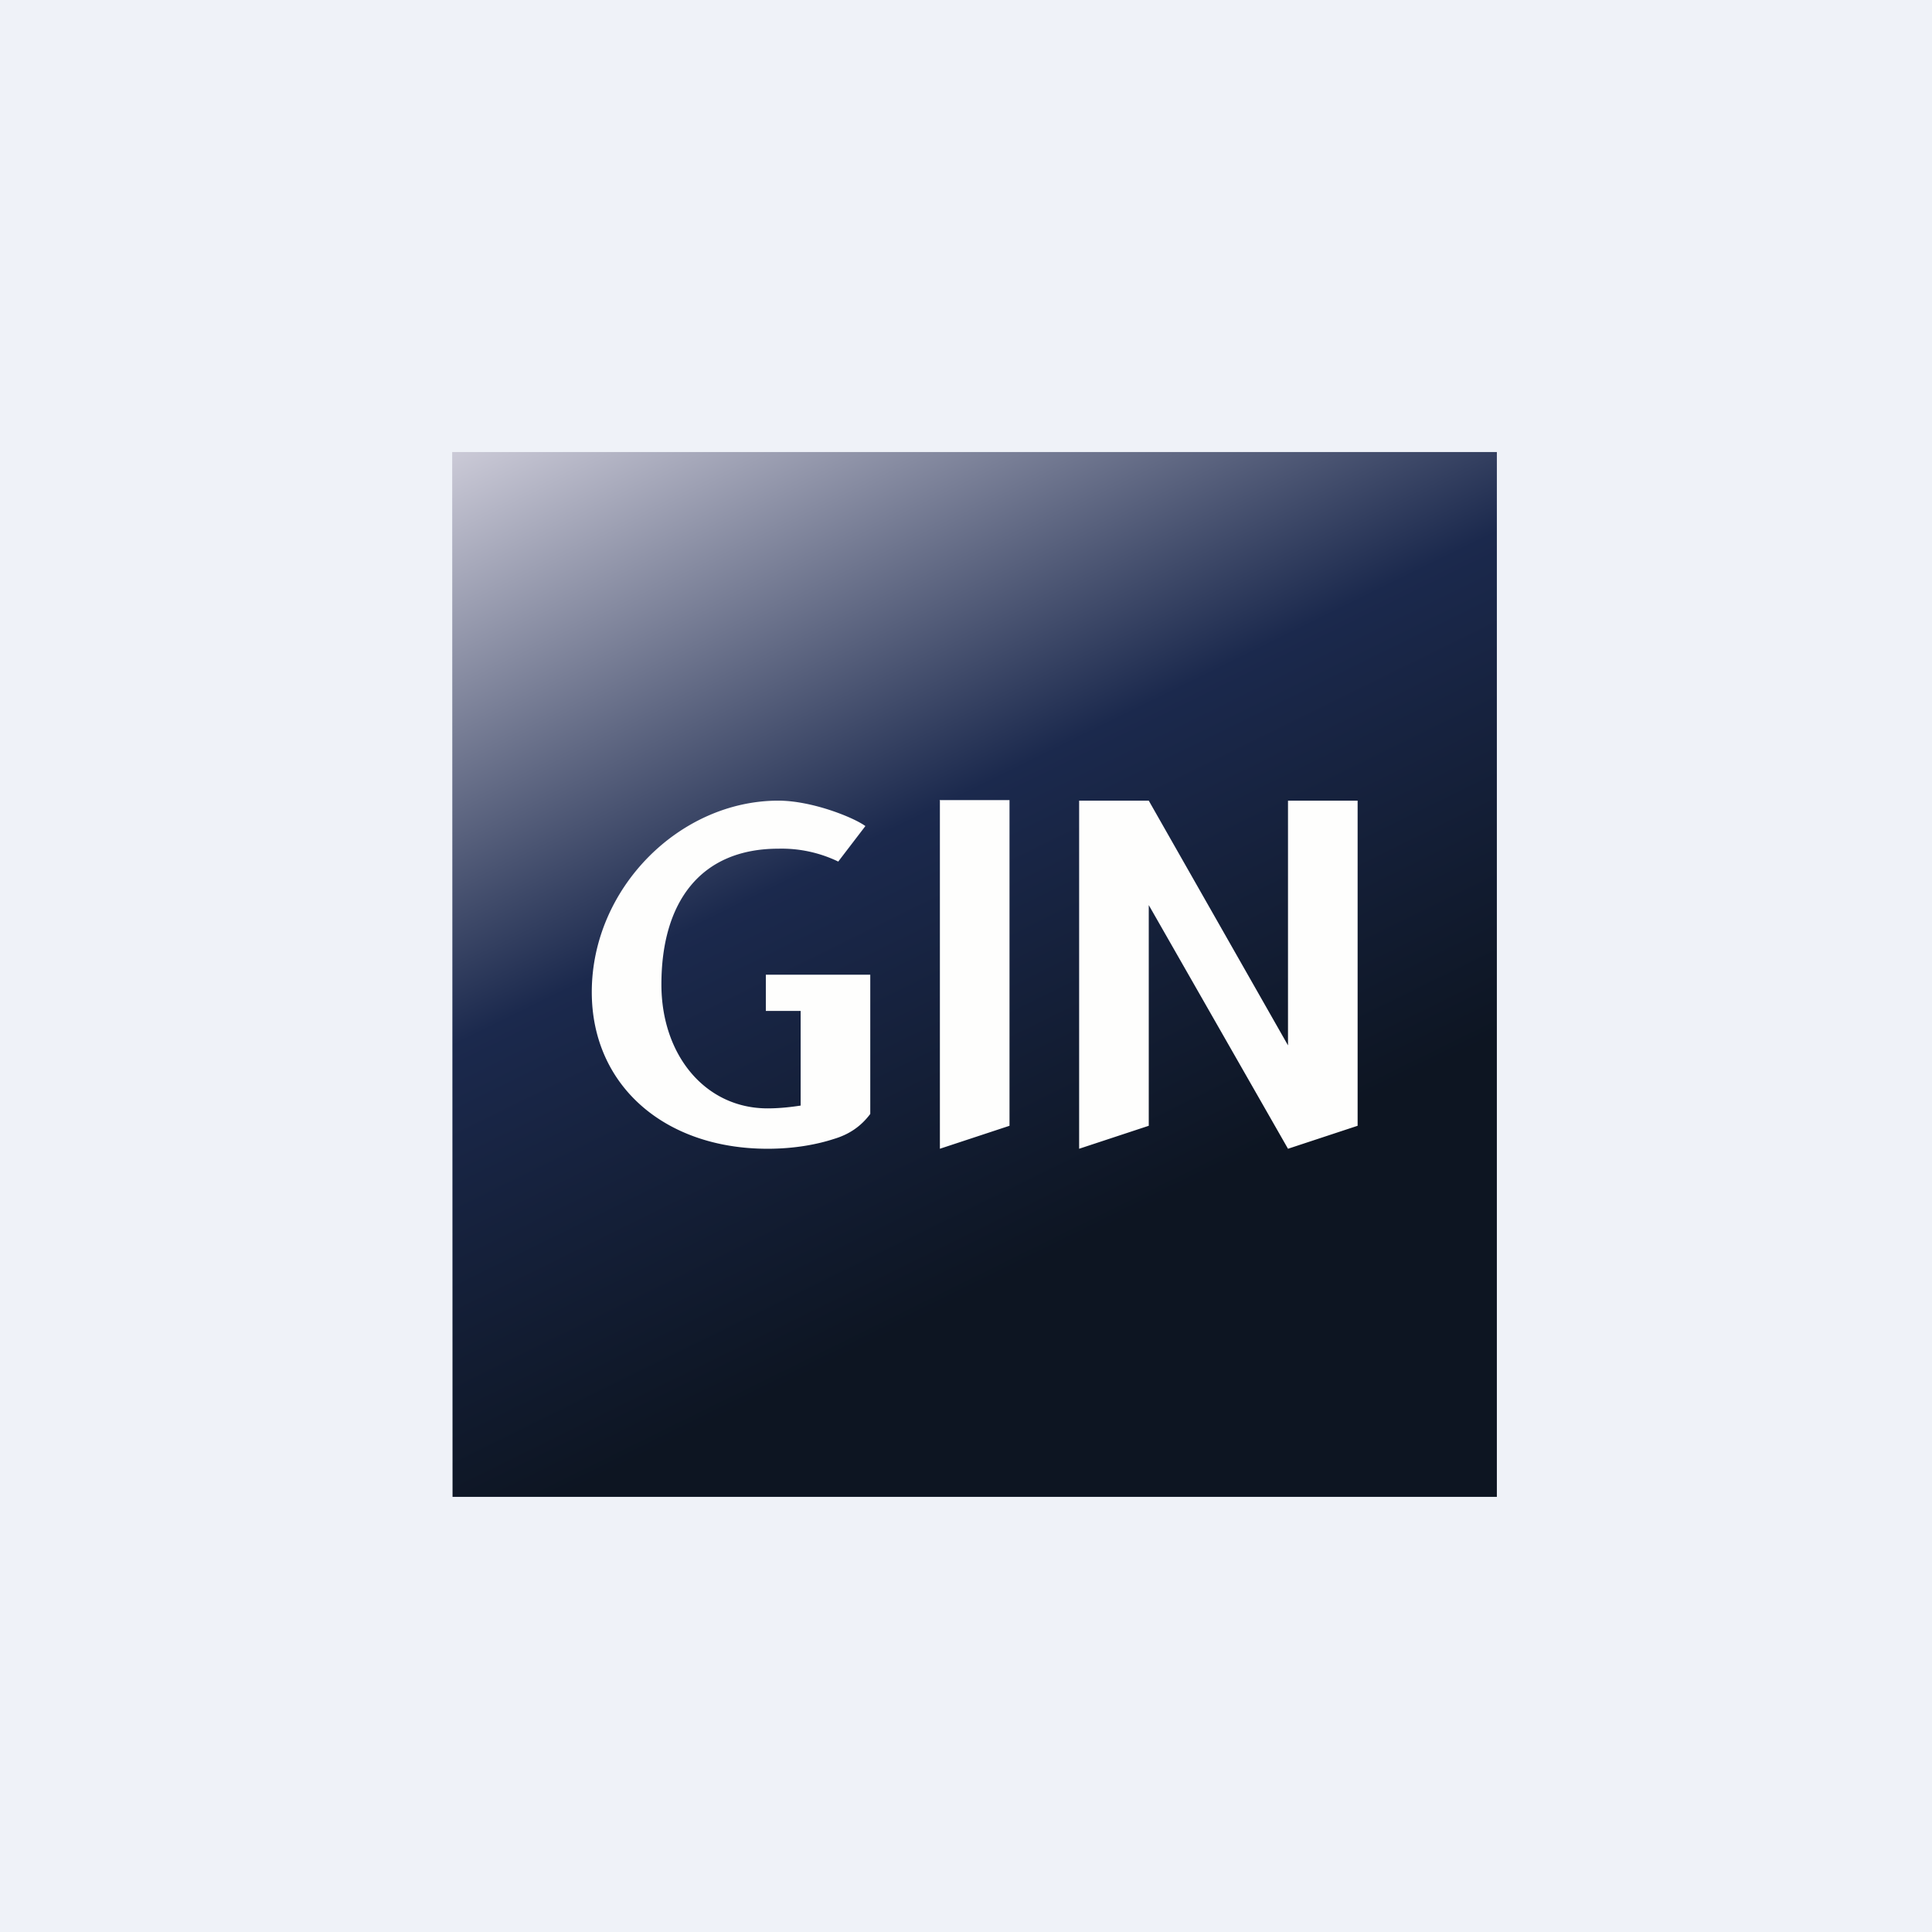
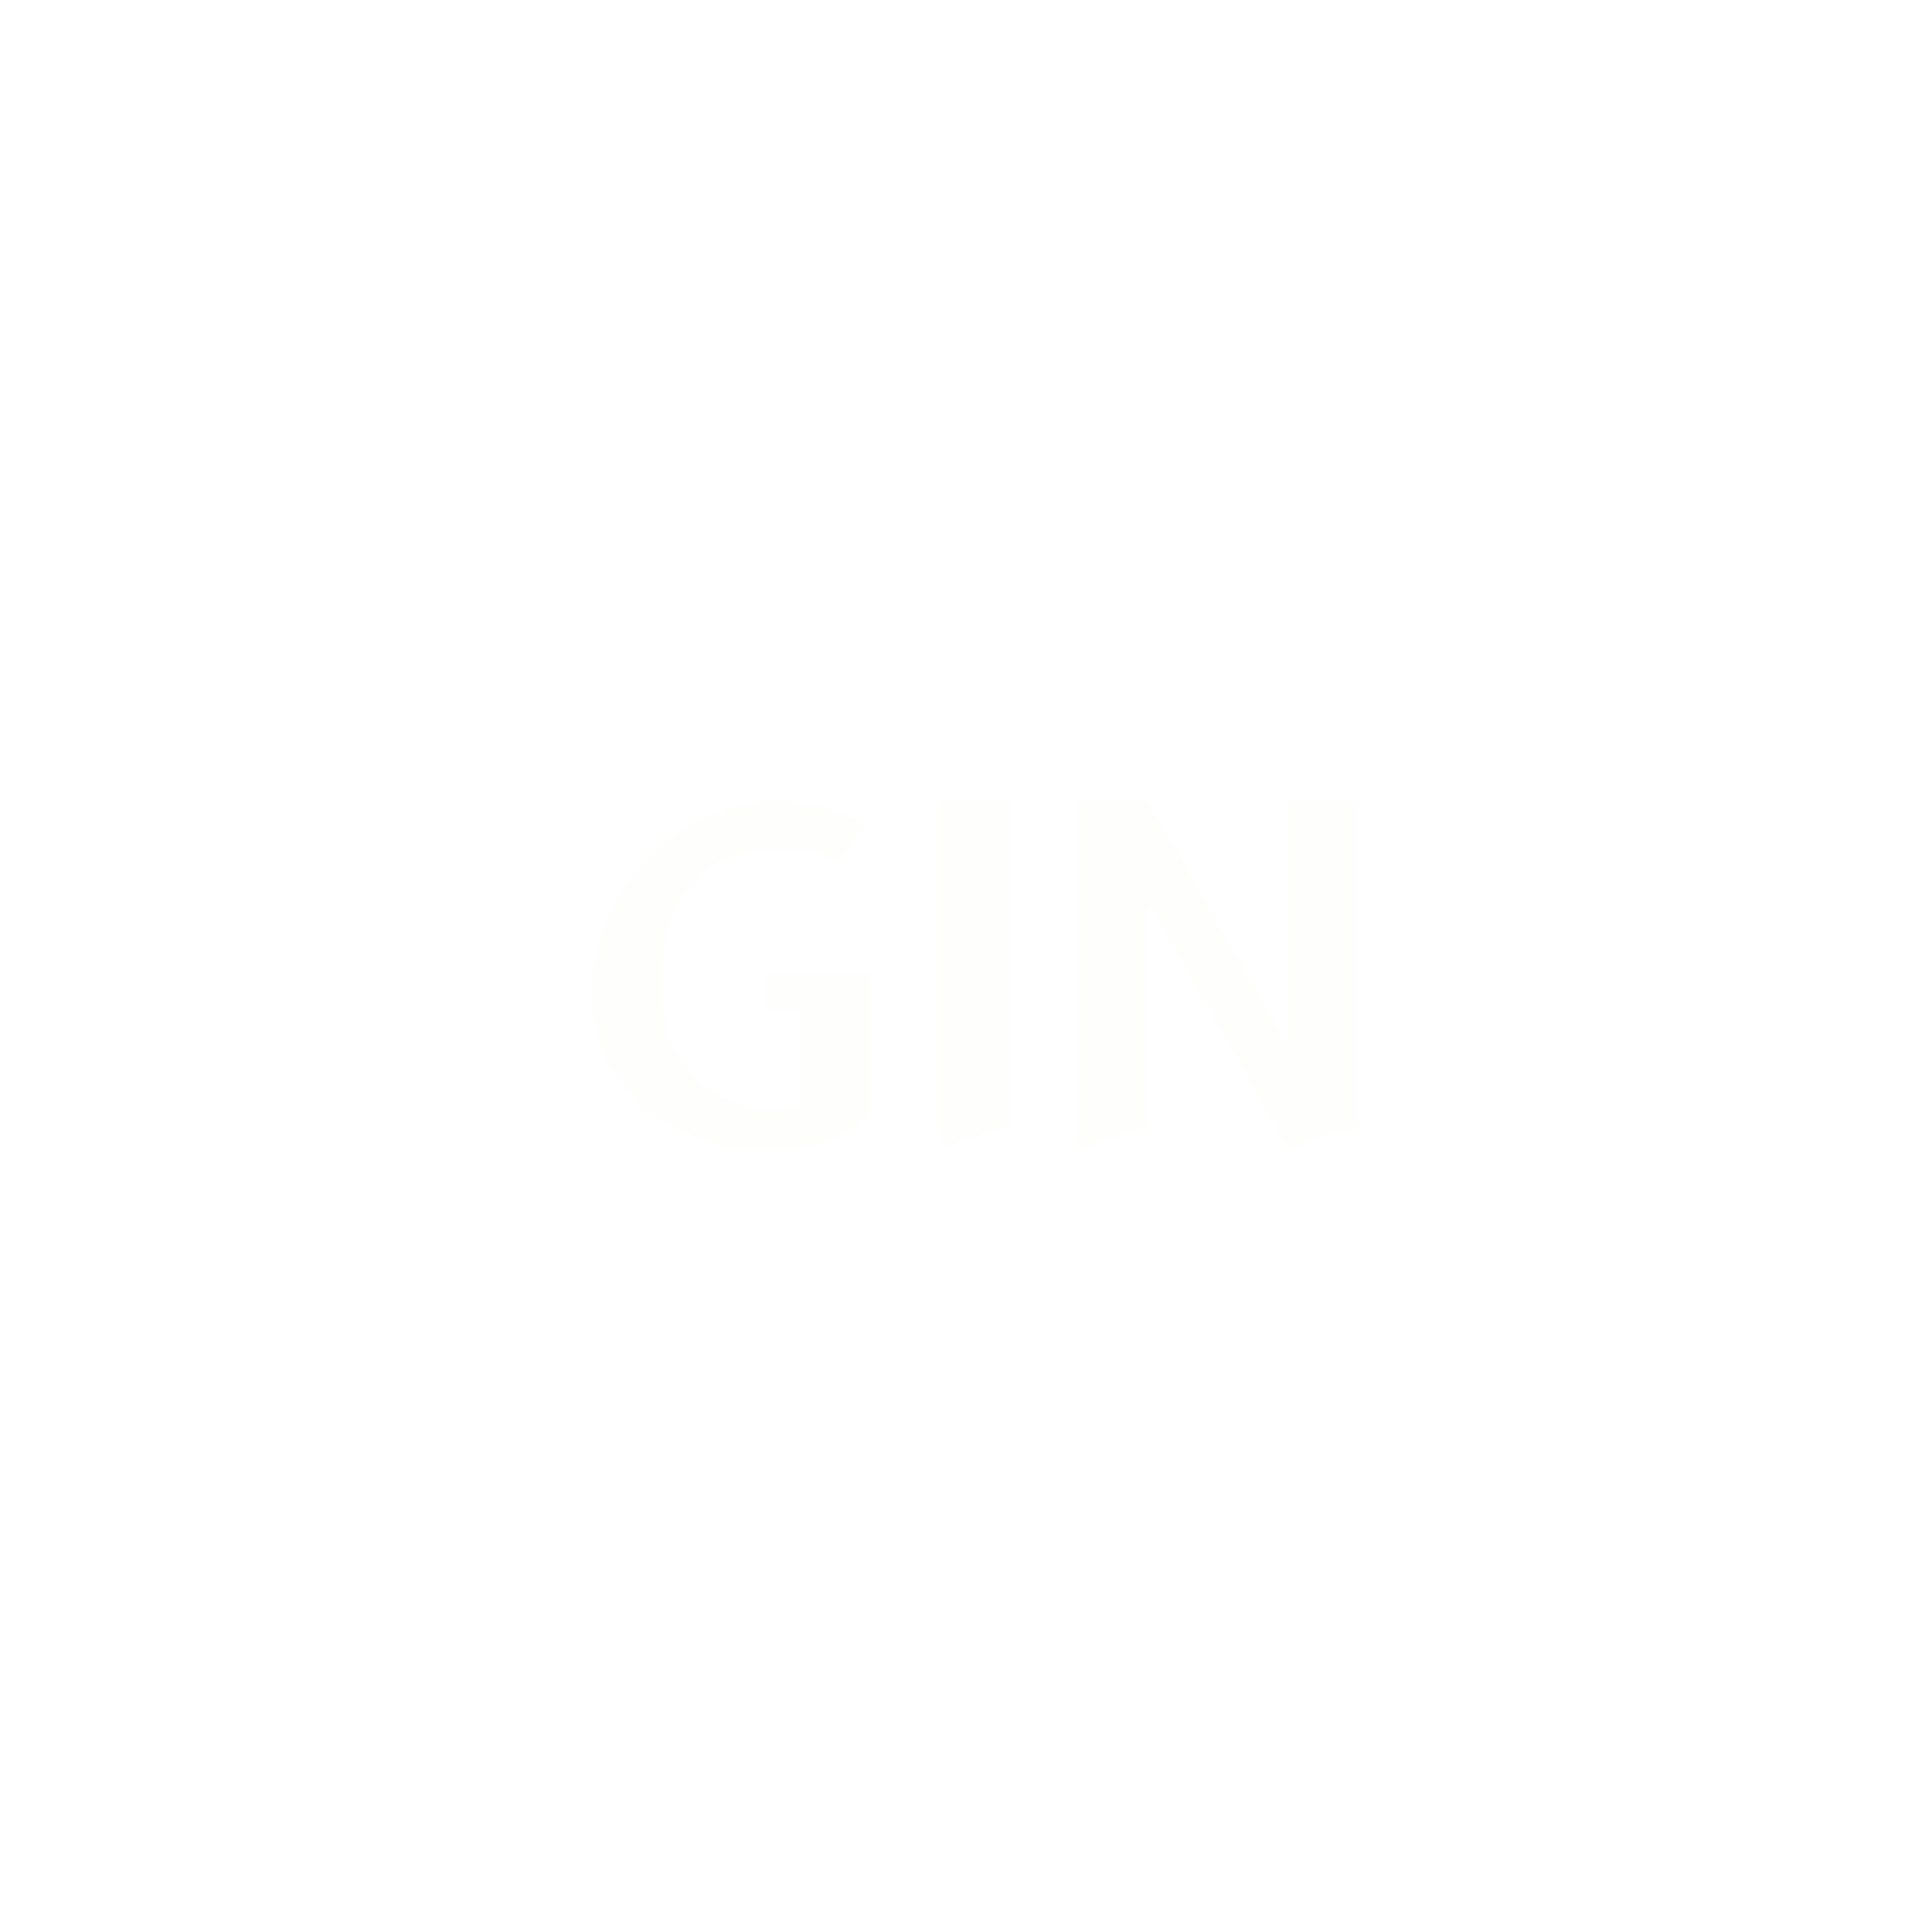
<svg xmlns="http://www.w3.org/2000/svg" viewBox="0 0 55.5 55.5">
-   <path d="M 0,0 H 55.5 V 55.5 H 0 Z" fill="rgb(239, 242, 248)" />
-   <path d="M 12.99,12.985 H 43 V 43 H 13 Z" fill="url(#a)" />
  <path d="M 26.99,22.985 H 29 V 32.34 L 27,33 V 23 Z M 33,23 L 37,30.03 V 23 H 39 V 32.34 L 37,33 L 33,26 V 32.34 L 31,33 V 23 H 33 Z M 22.36,23 C 23.31,23 24.5,23.47 24.86,23.73 L 24.08,24.75 A 3.74,3.74 0 0,0 22.36,24.38 C 20.11,24.38 19,25.93 19,28.28 C 19,30.31 20.26,31.84 22.05,31.84 C 22.41,31.84 22.73,31.8 23,31.76 V 29.04 H 22 V 28 H 25 V 32 C 24.73,32.36 24.39,32.59 23.95,32.72 C 23.49,32.87 22.84,33 22.05,33 C 19.08,33 17,31.17 17,28.5 C 17,25.52 19.52,23 22.36,23 Z" fill="rgb(254, 254, 253)" />
  <defs>
    <linearGradient id="a" x1="13" x2="25.51" y1="13" y2="38.42" gradientUnits="userSpaceOnUse">
      <stop stop-color="rgb(203, 202, 215)" offset="0" />
      <stop stop-color="rgb(27, 41, 77)" offset=".54" />
      <stop stop-color="rgb(13, 21, 34)" offset="1" />
    </linearGradient>
  </defs>
</svg>